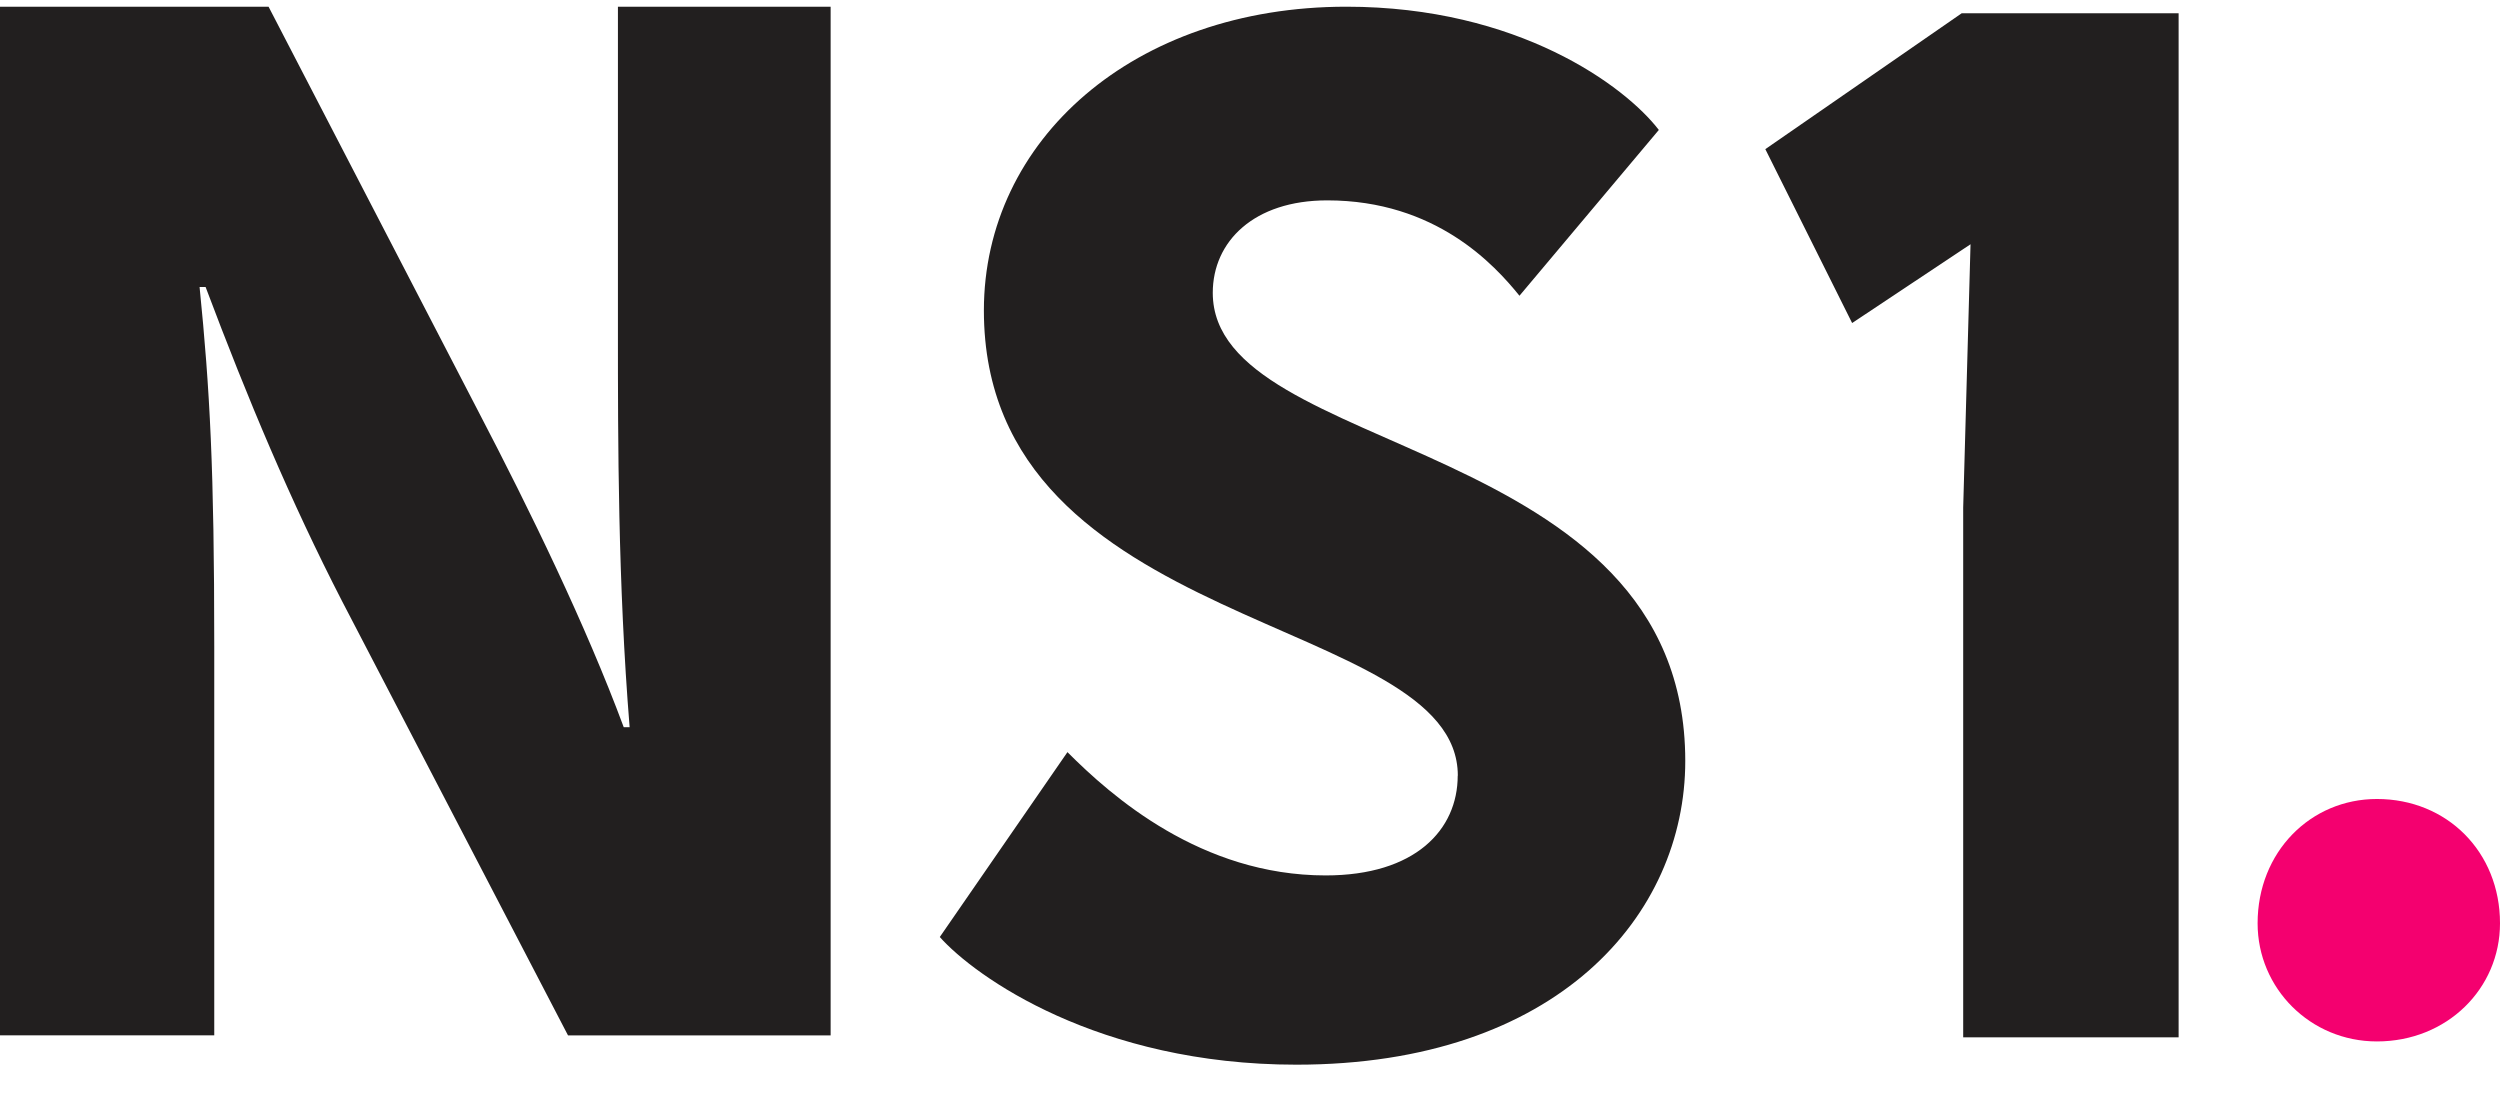
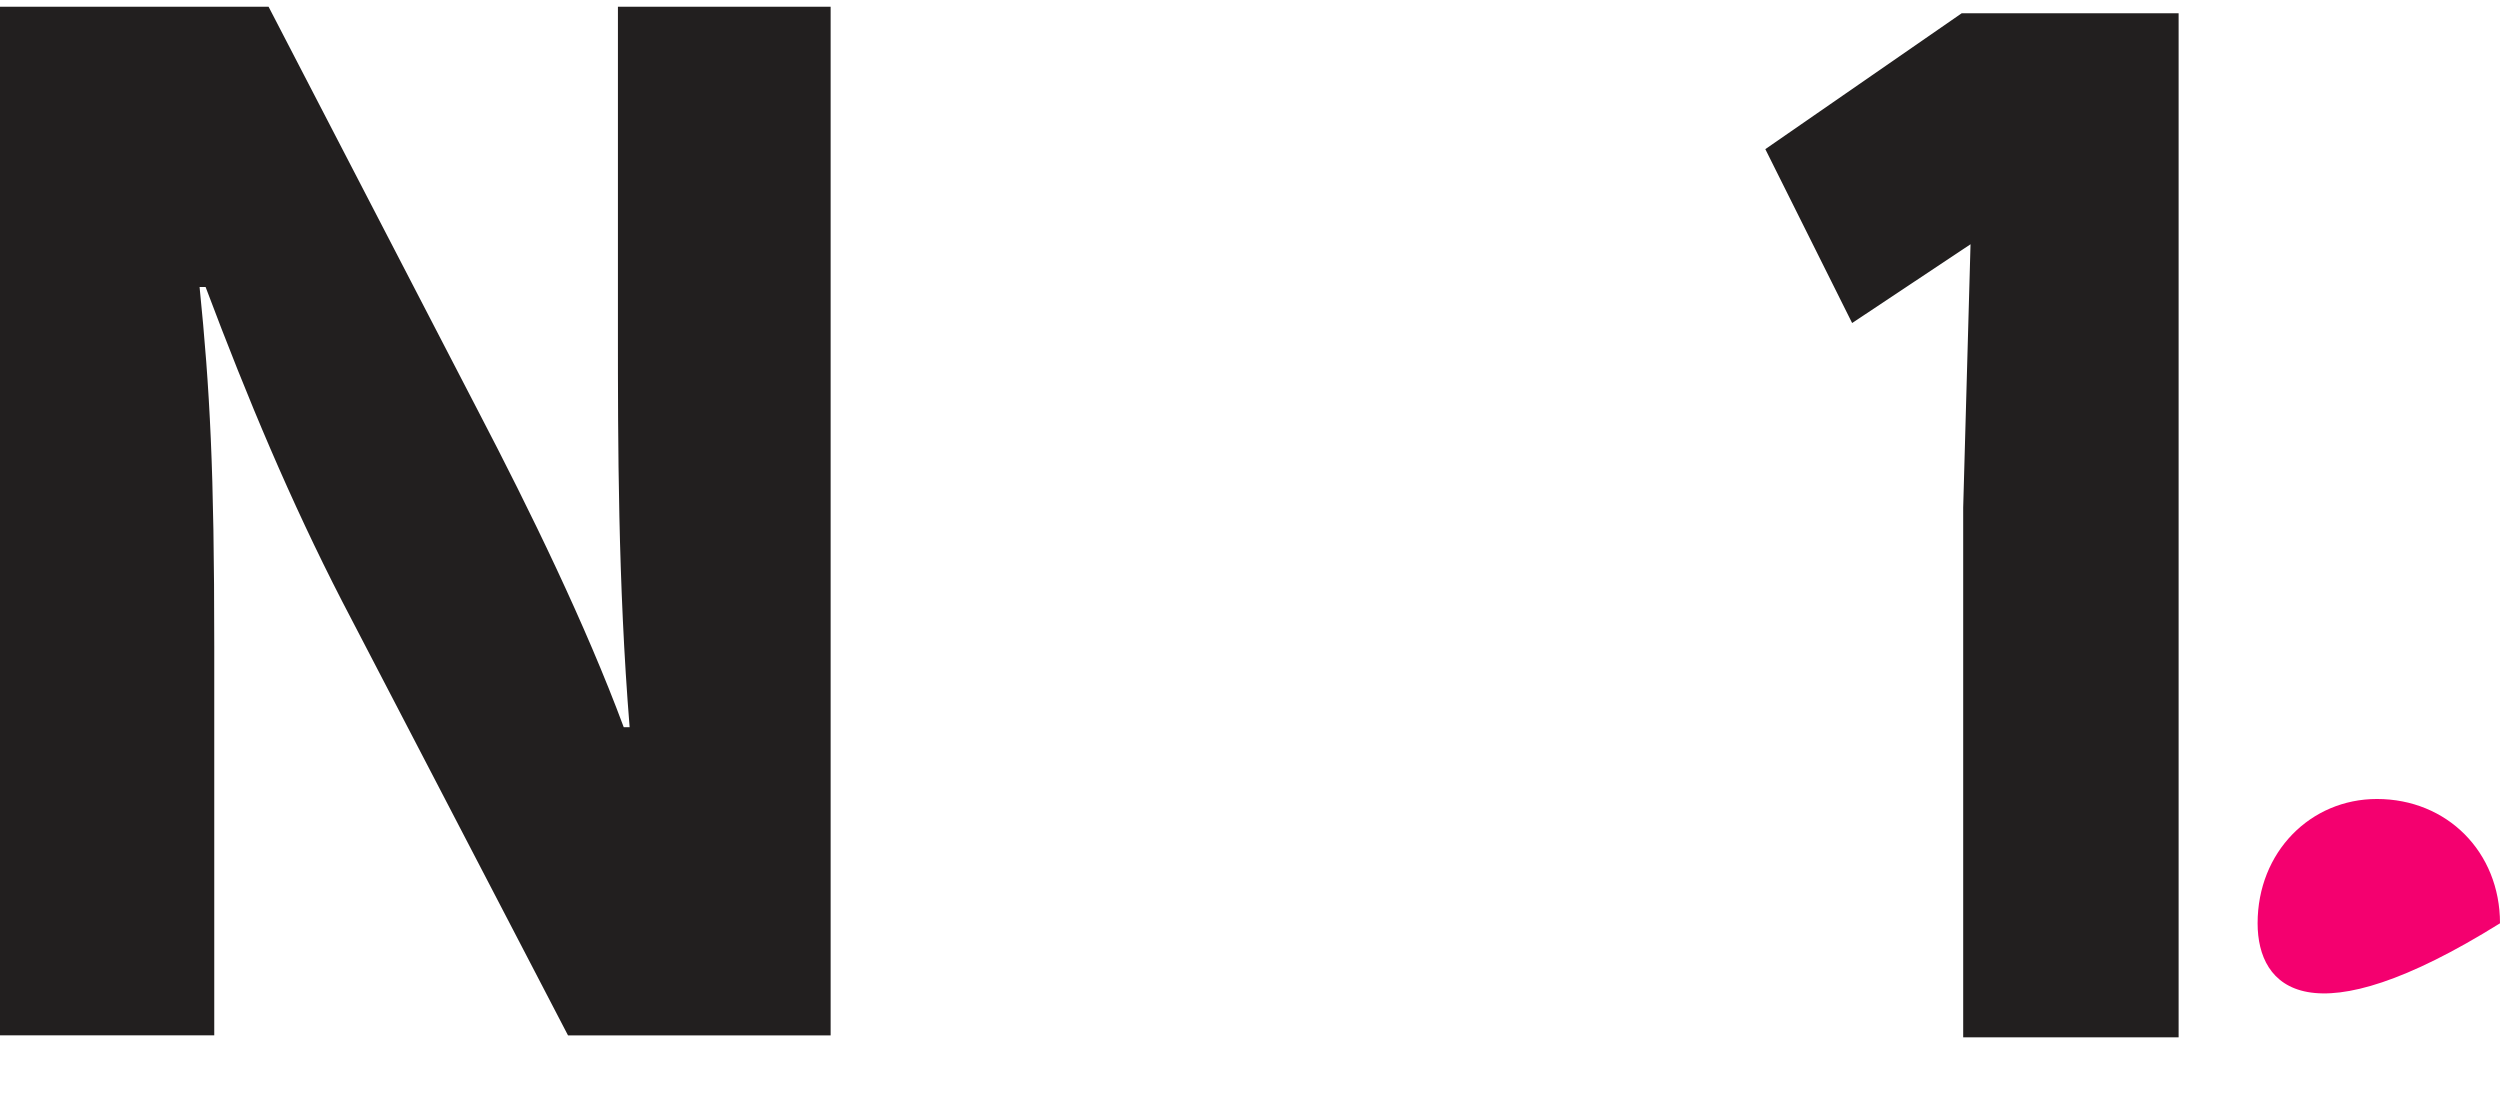
<svg xmlns="http://www.w3.org/2000/svg" width="47" height="21" viewBox="0 0 47 21" fill="none">
  <path d="M3.752 5.395C3.946 7.327 4.028 8.815 4.028 12.153V19.464H0V0.126H5.049L8.995 7.739C9.96 9.589 11.009 11.739 11.726 13.671H11.837C11.617 10.968 11.617 8.292 11.617 6.249V0.126H15.616V19.466H10.679L6.43 11.3C5.465 9.424 4.665 7.521 3.865 5.395H3.752Z" fill="#221F1F" />
-   <path d="M27.407 14.582C27.407 11.52 18.497 11.933 18.497 5.836C18.497 2.637 21.311 0.126 25.311 0.126C28.539 0.126 30.551 1.616 31.186 2.443L28.566 5.56C28.098 4.981 26.993 3.767 24.952 3.767C23.573 3.767 22.8 4.54 22.8 5.505C22.8 8.622 31.683 8.154 31.683 14.306C31.683 17.202 29.283 20.016 24.372 20.016C20.647 20.016 18.332 18.361 17.668 17.616L20.068 14.14C20.895 14.969 22.579 16.458 24.923 16.458C26.605 16.458 27.405 15.602 27.405 14.582H27.407Z" fill="#221F1F" />
  <path d="M34.82 6.073L33.188 2.804L36.879 0.25H40.958V19.502H36.908V9.542L37.046 4.592" fill="#221F1F" />
-   <path d="M44.686 15.021C46.005 15.021 47 16.017 47 17.358C47 18.585 46.005 19.579 44.686 19.579C43.436 19.579 42.443 18.583 42.443 17.358C42.443 16.017 43.438 15.021 44.686 15.021Z" fill="#F4006F" />
+   <path d="M44.686 15.021C46.005 15.021 47 16.017 47 17.358C43.436 19.579 42.443 18.583 42.443 17.358C42.443 16.017 43.438 15.021 44.686 15.021Z" fill="#F4006F" />
</svg>